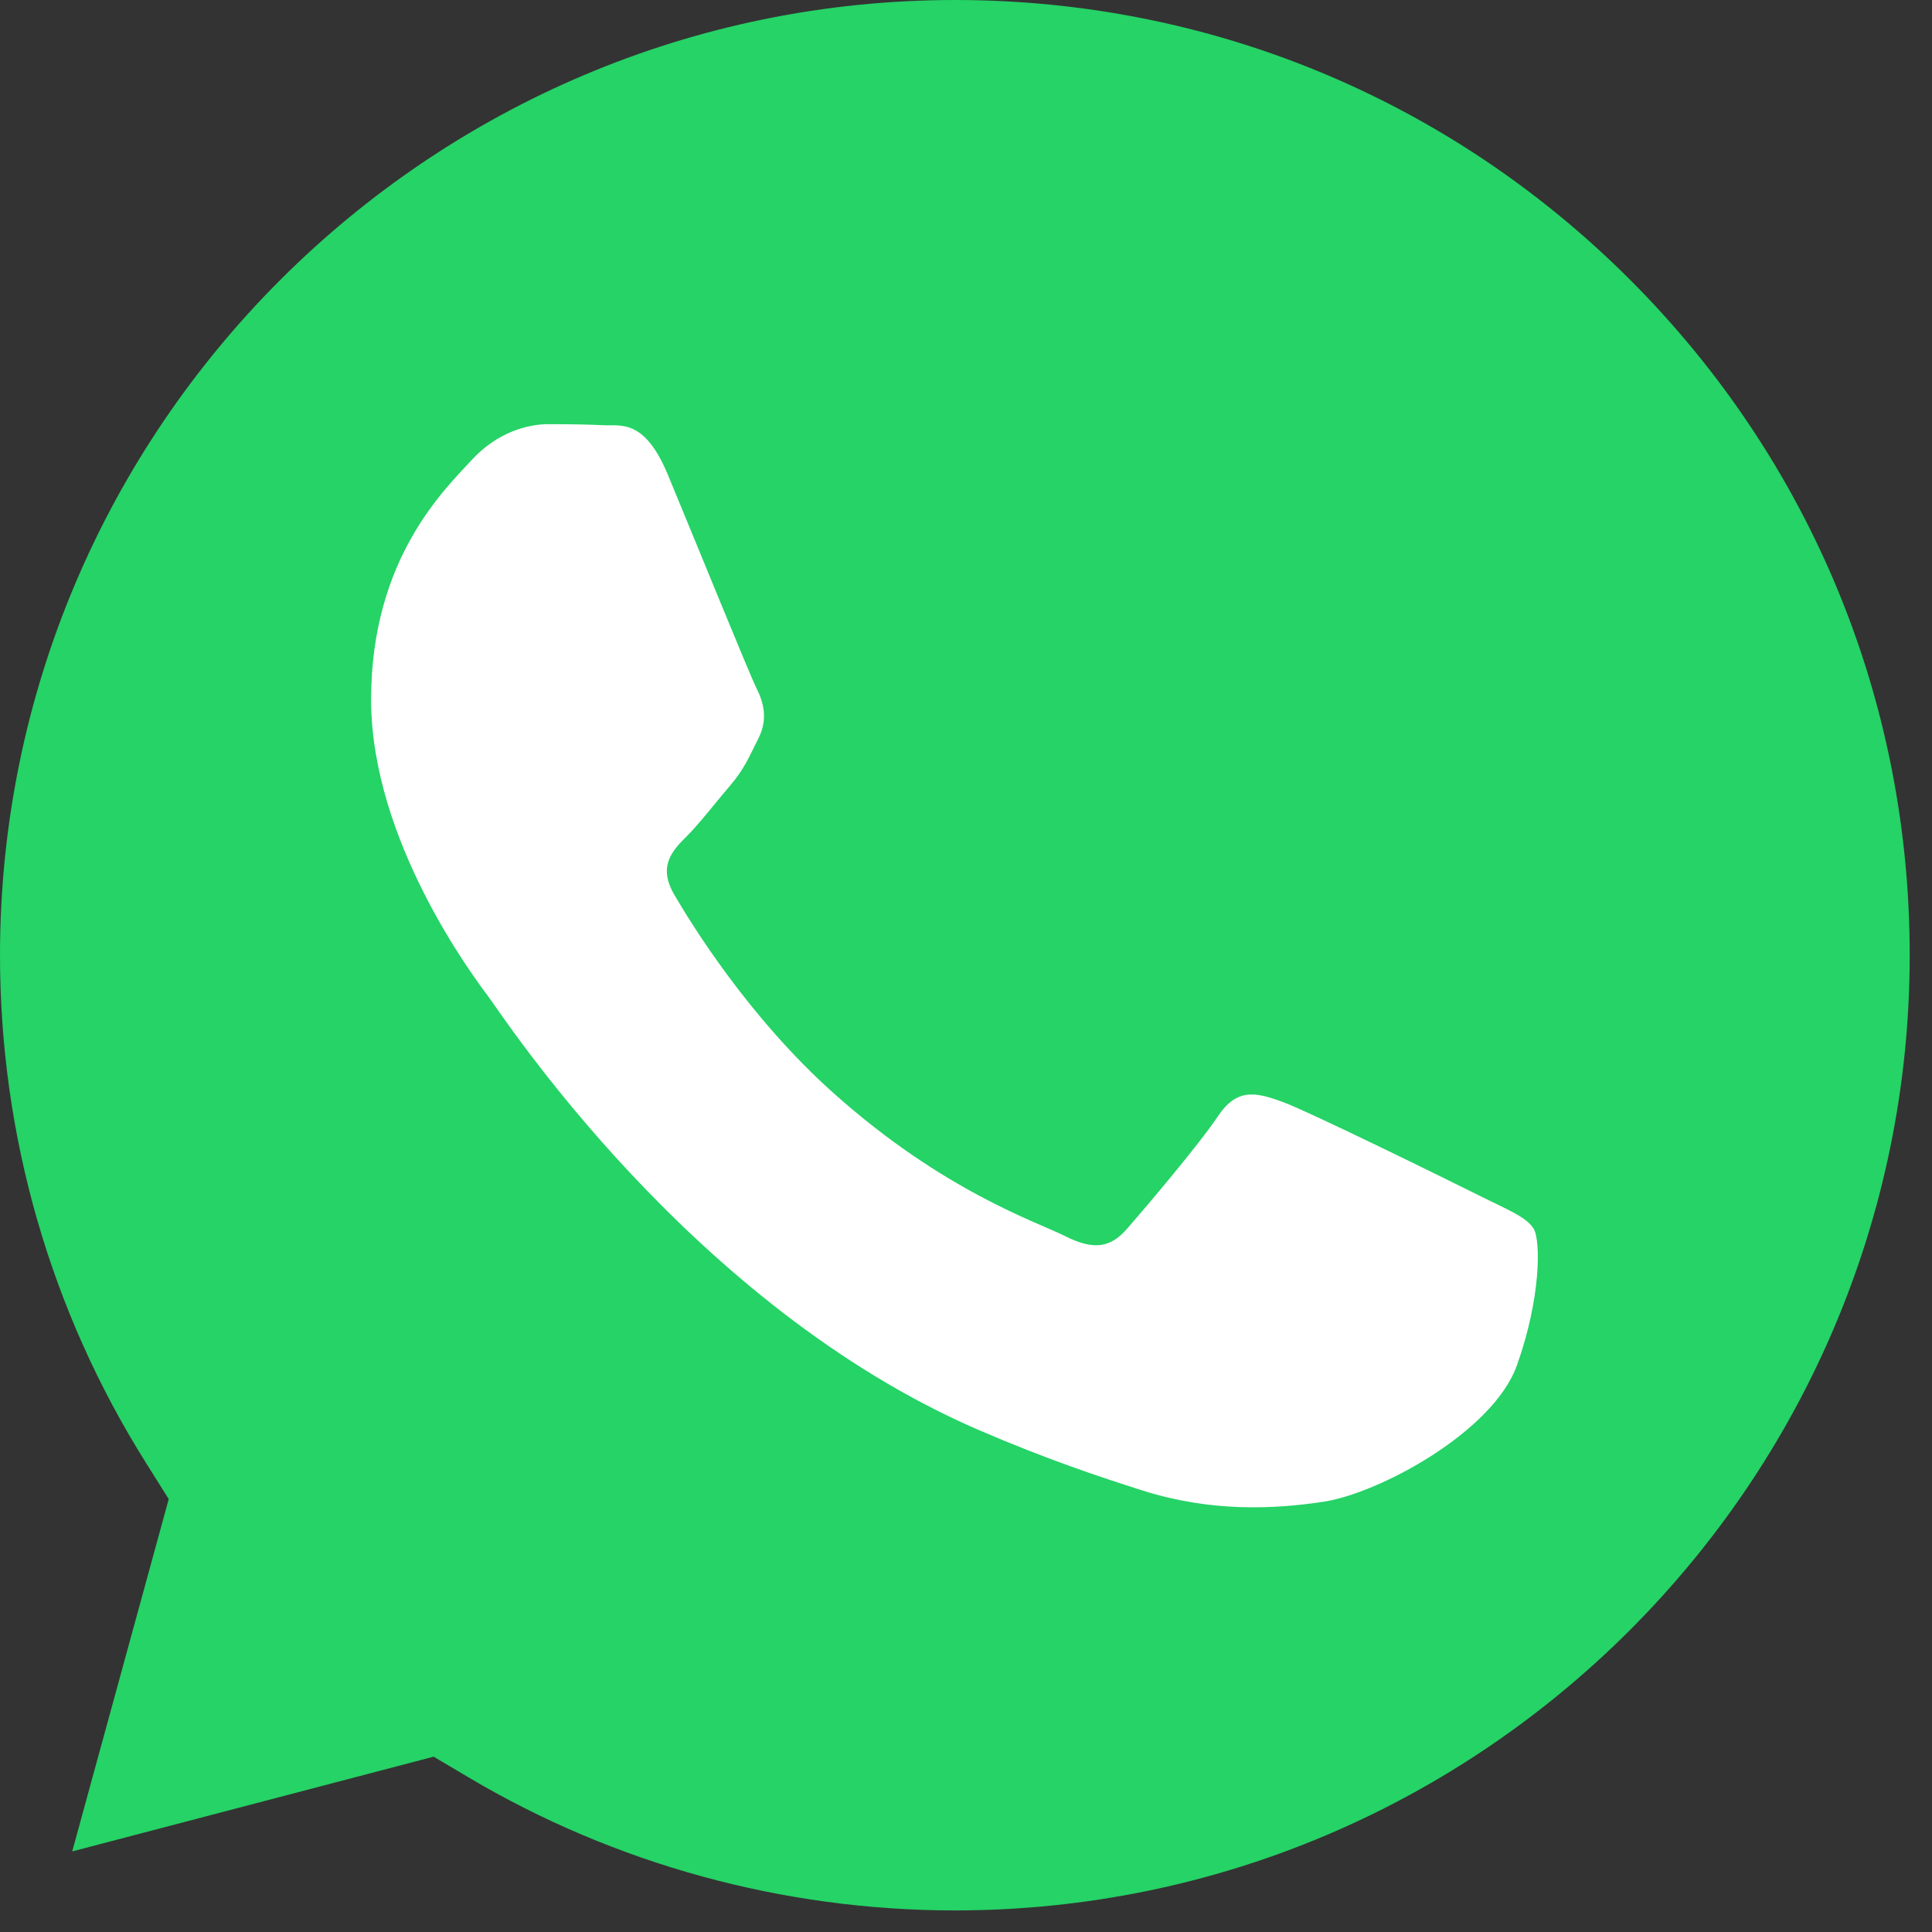
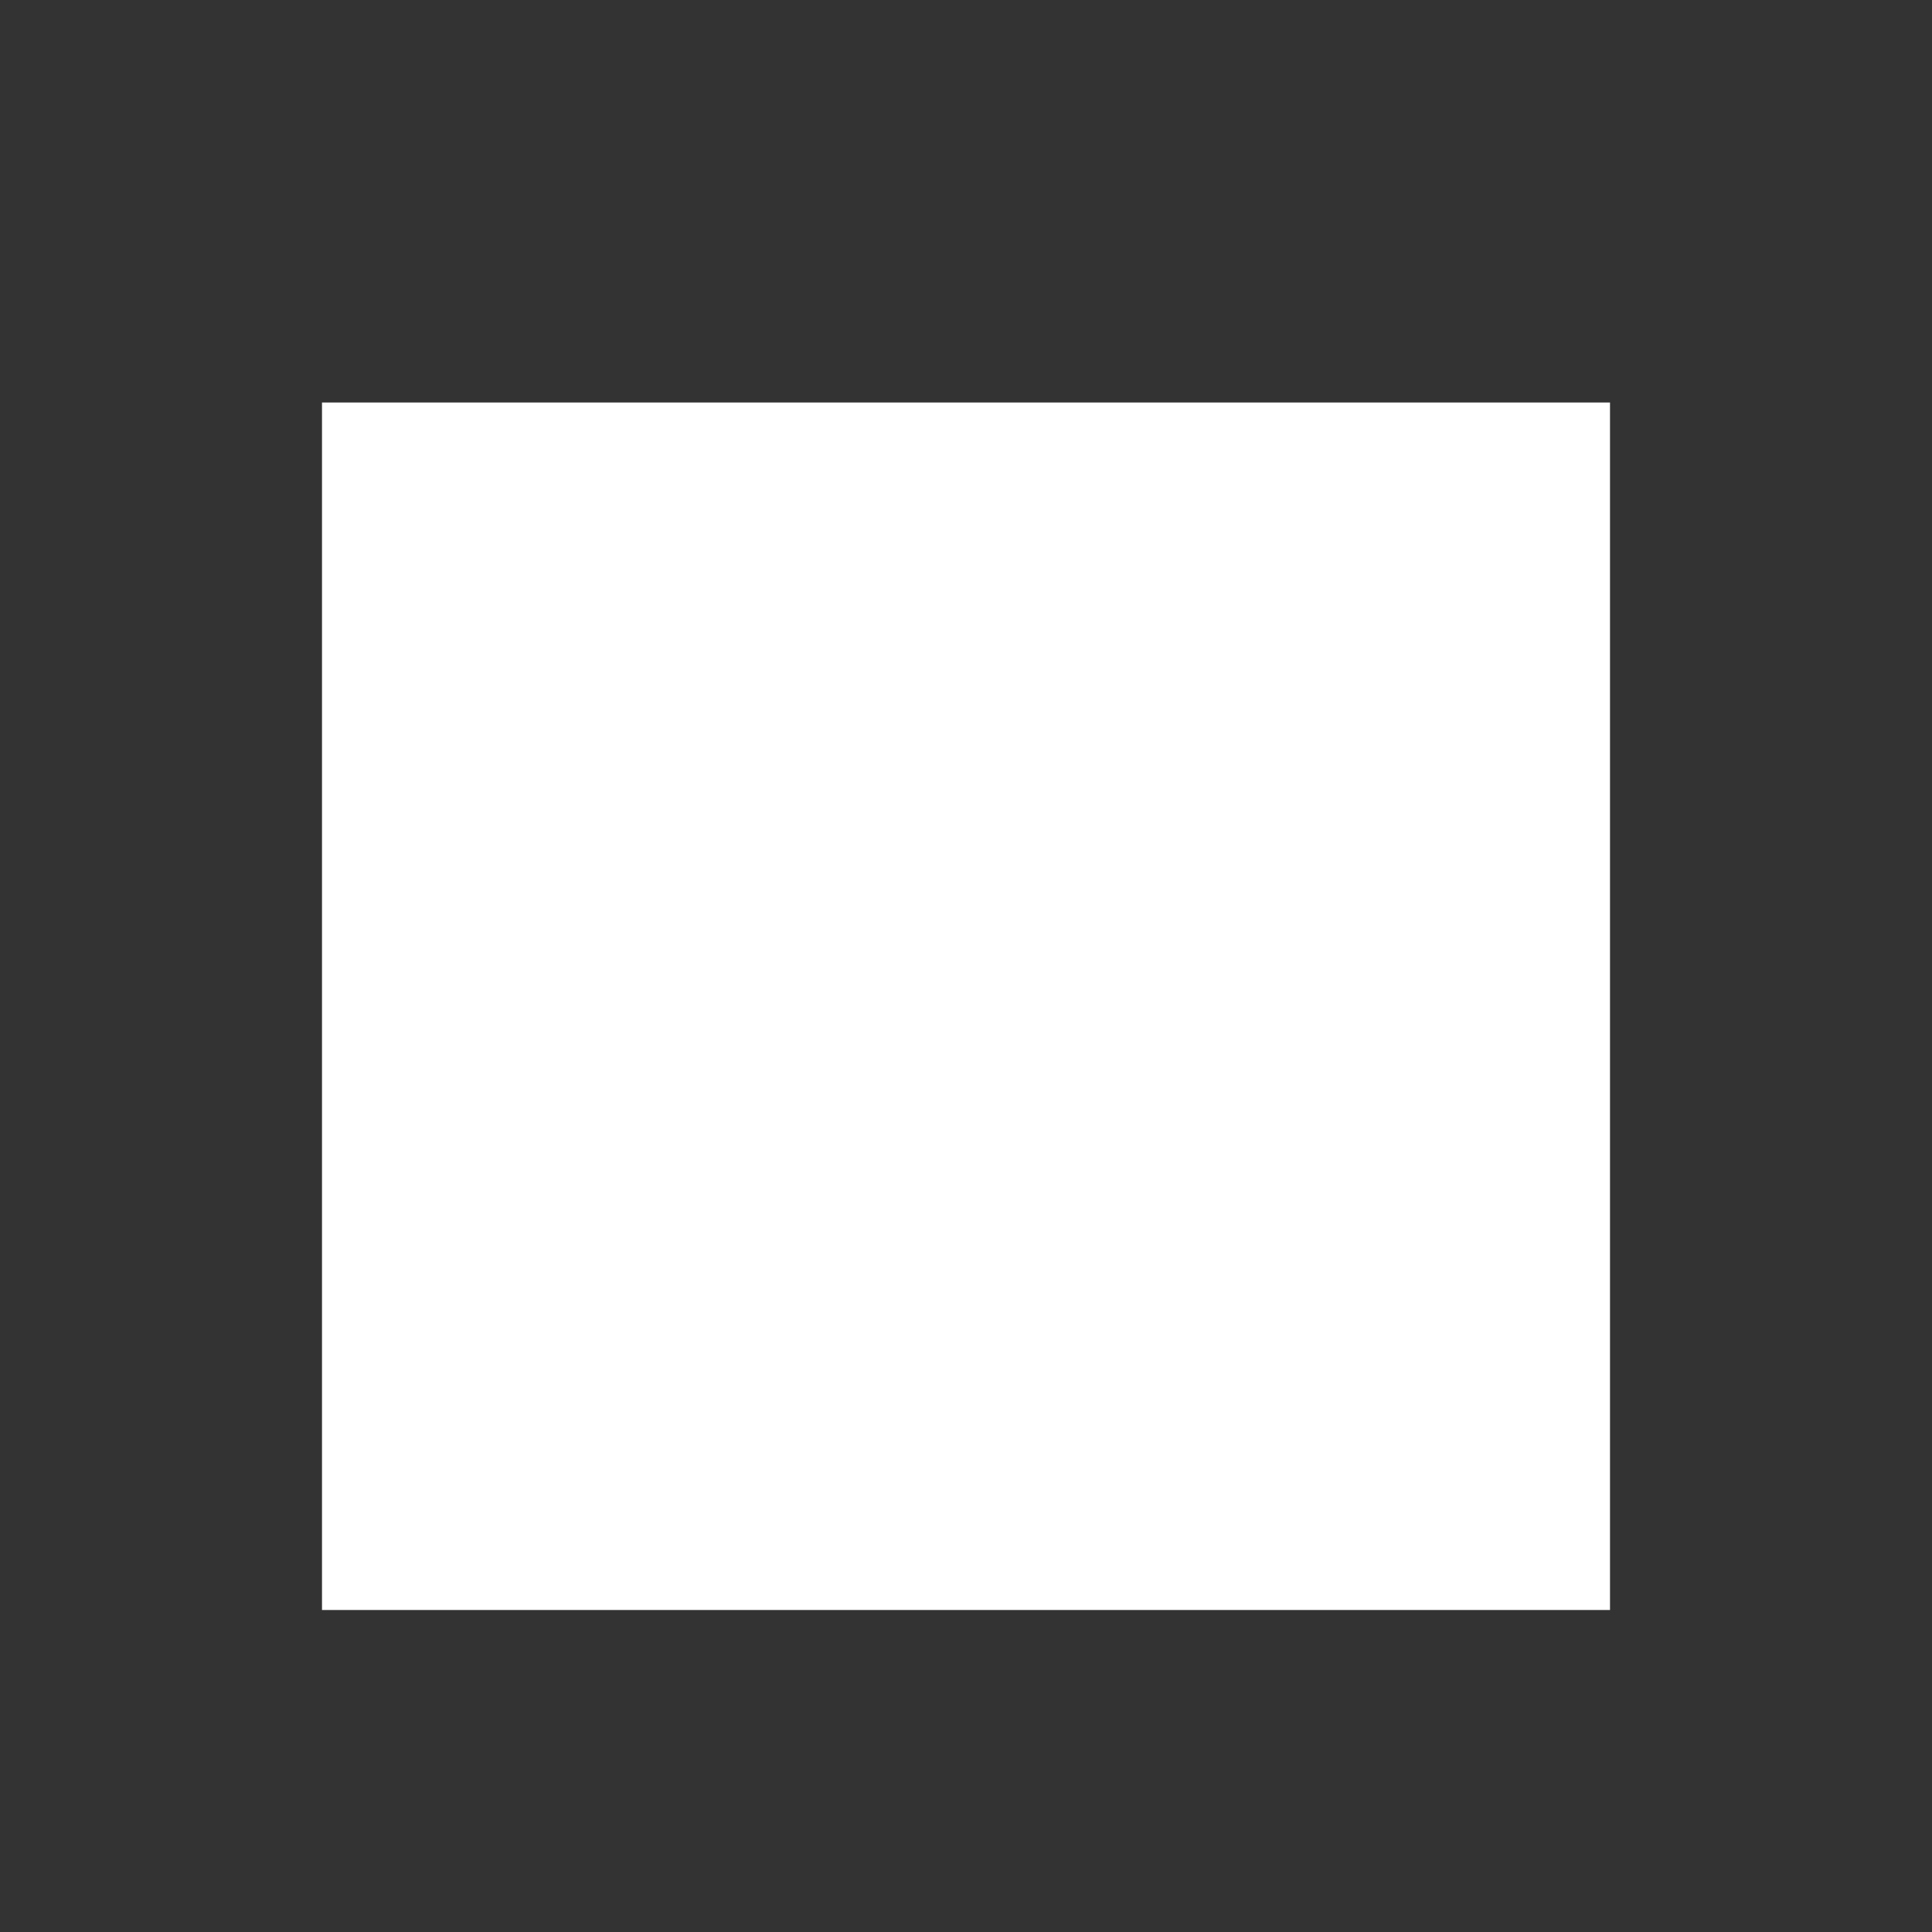
<svg xmlns="http://www.w3.org/2000/svg" width="24" height="24" viewBox="0 0 24 24" fill="none">
  <rect x="0" y="0" width="24" height="24" fill="#333333" stroke="none" />
  <rect x="4" y="5" width="16" height="15" fill="white" />
-   <path fill-rule="evenodd" clip-rule="evenodd" d="M5.387 21.822L0.897 22.999L2.096 18.622L1.814 18.173C0.626 16.285 -0.001 14.102 9.67382e-07 11.861C0.003 5.321 5.324 0 11.867 0C15.035 0.001 18.013 1.236 20.253 3.479C22.492 5.721 23.725 8.701 23.723 11.87C23.721 18.411 18.4 23.732 11.862 23.732H11.857C9.729 23.731 7.641 23.159 5.82 22.079L5.387 21.822ZM19.052 15.265C18.962 15.116 18.725 15.027 18.368 14.848C18.012 14.67 16.259 13.807 15.932 13.688C15.605 13.569 15.367 13.51 15.129 13.867C14.892 14.223 14.208 15.027 14 15.265C13.792 15.503 13.584 15.533 13.228 15.354C12.871 15.175 11.722 14.799 10.36 13.584C9.3 12.639 8.584 11.471 8.376 11.114C8.168 10.757 8.354 10.564 8.533 10.386C8.693 10.226 8.889 9.97 9.068 9.761C9.246 9.553 9.305 9.404 9.424 9.167C9.543 8.928 9.484 8.72 9.394 8.542C9.305 8.363 8.592 6.608 8.295 5.894C8.005 5.199 7.712 5.293 7.493 5.282C7.285 5.272 7.047 5.269 6.809 5.269C6.572 5.269 6.185 5.359 5.858 5.716C5.532 6.073 4.61 6.935 4.61 8.69C4.61 10.446 5.888 12.141 6.066 12.379C6.245 12.617 8.581 16.219 12.158 17.764C13.009 18.131 13.673 18.35 14.191 18.515C15.045 18.786 15.822 18.748 16.437 18.656C17.122 18.554 18.546 17.793 18.844 16.96C19.141 16.127 19.141 15.413 19.052 15.265Z" fill="#25D366" />
</svg>